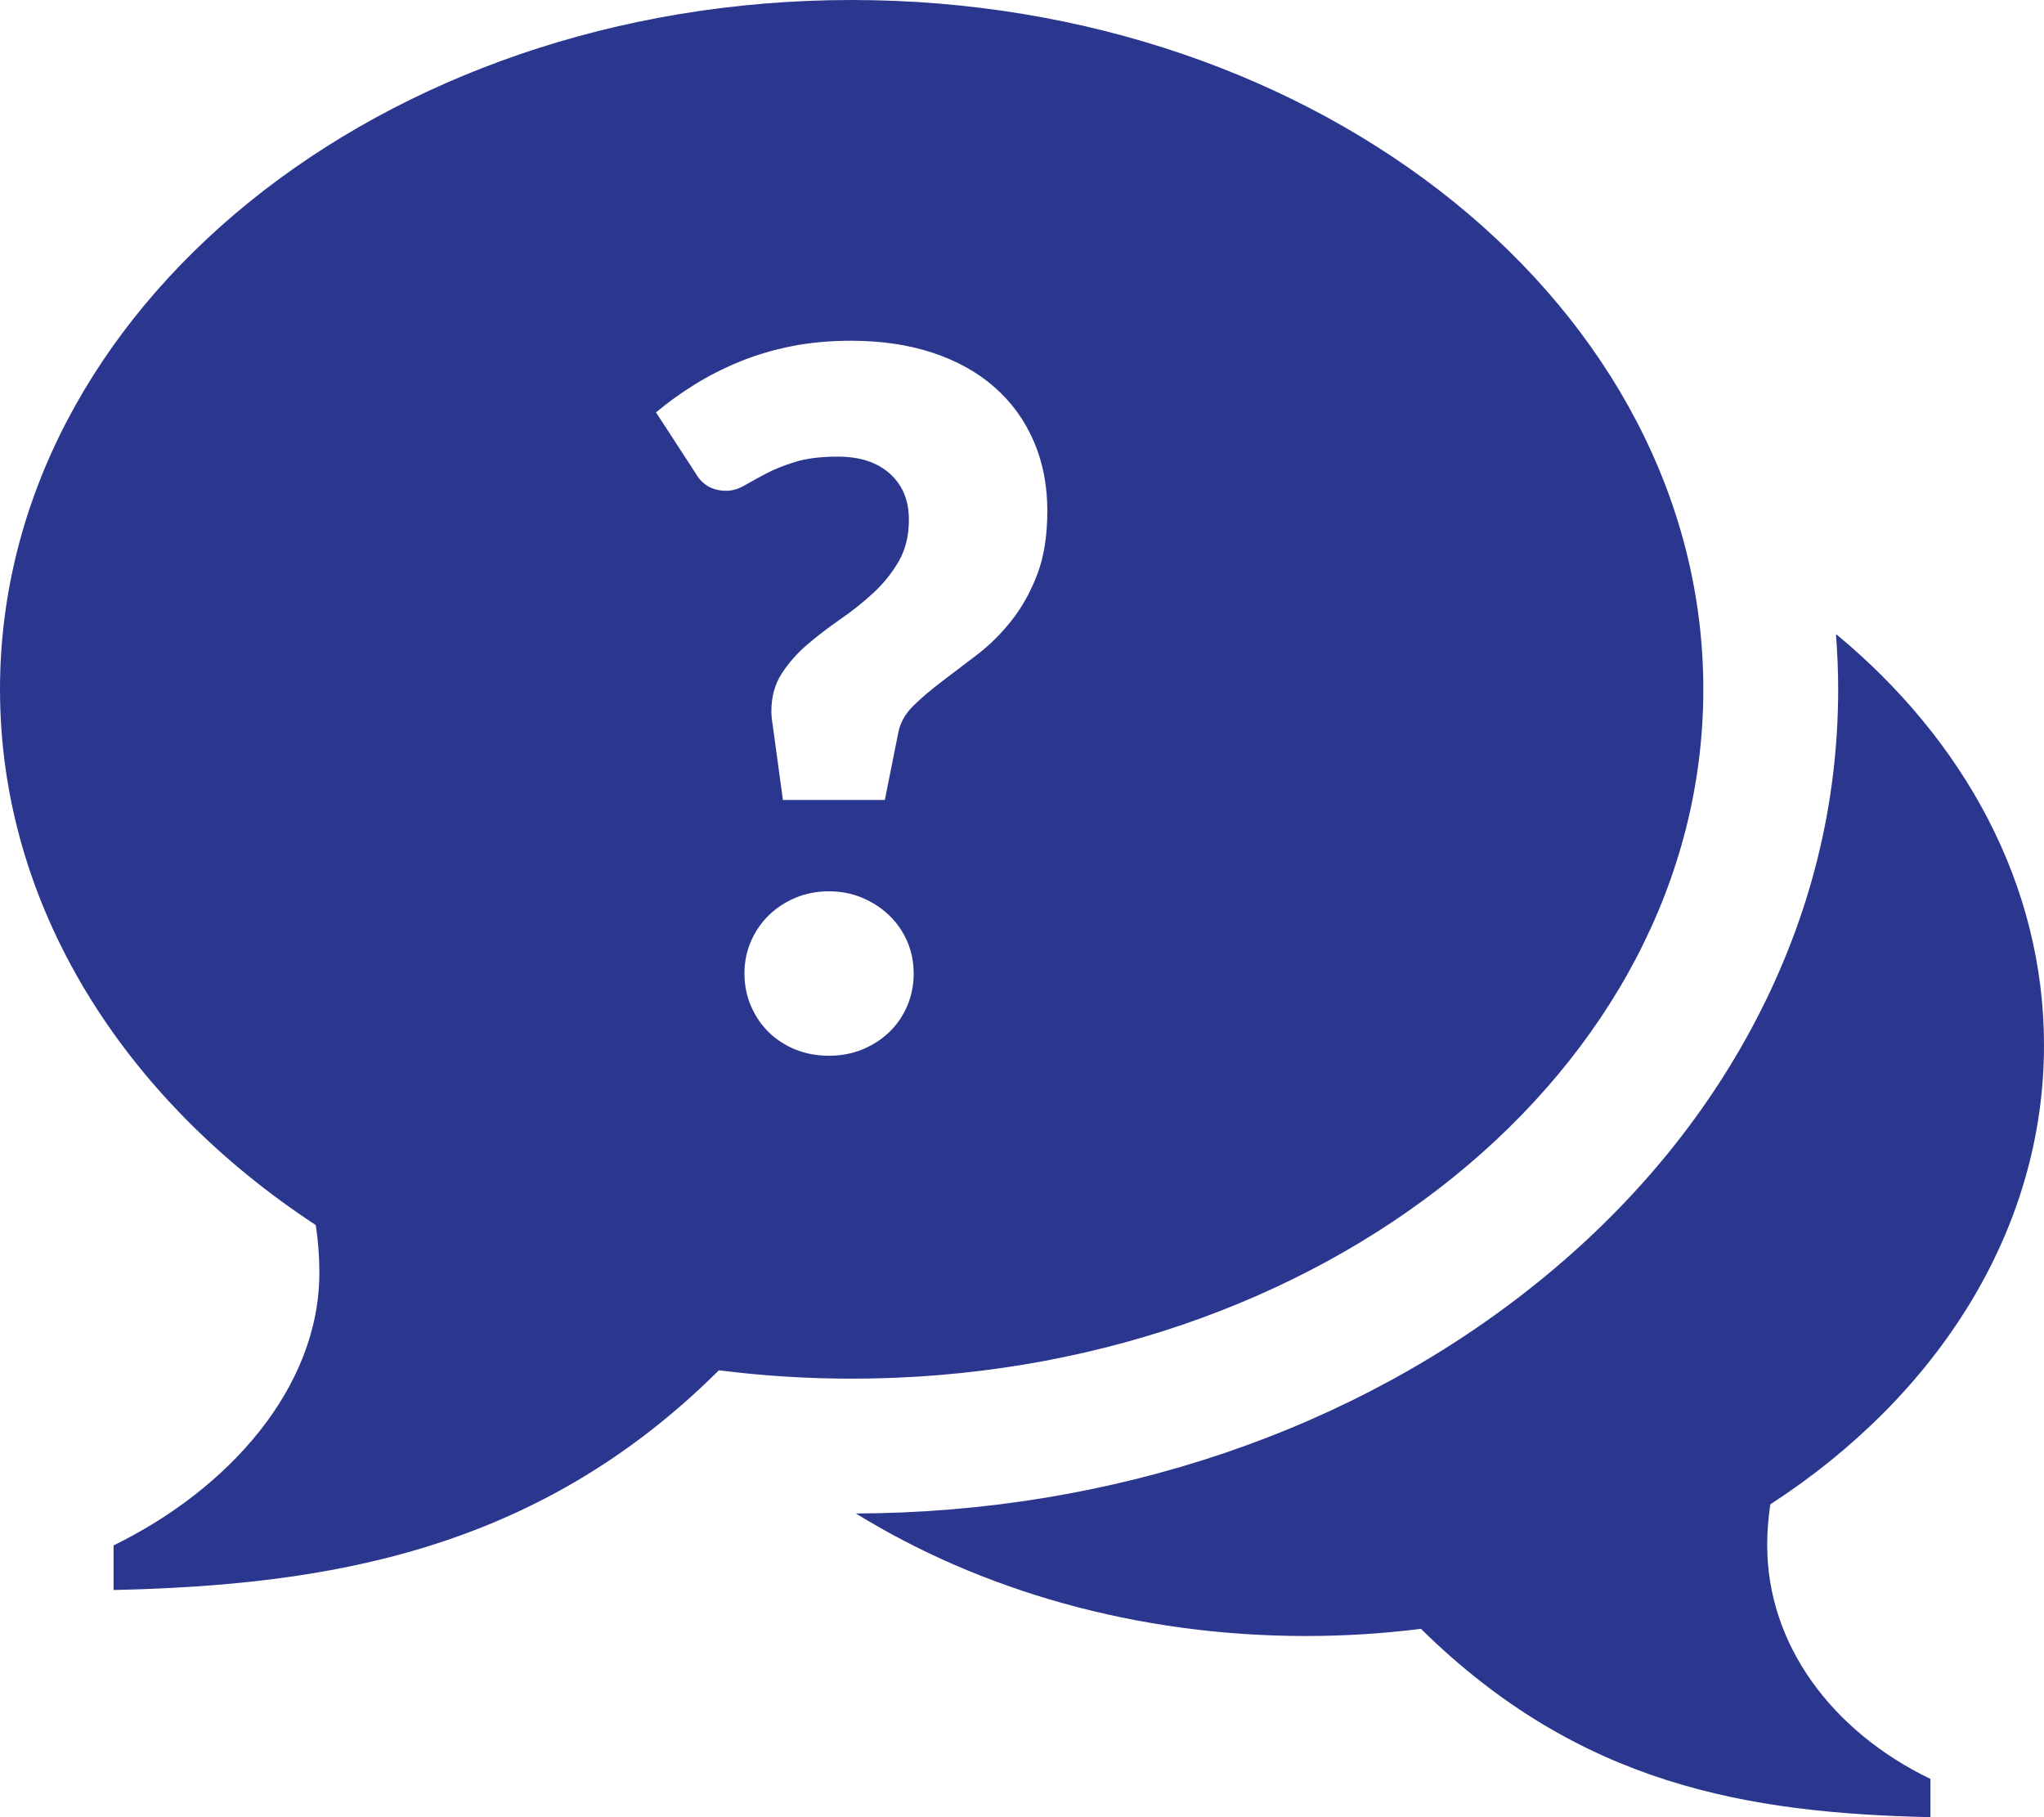
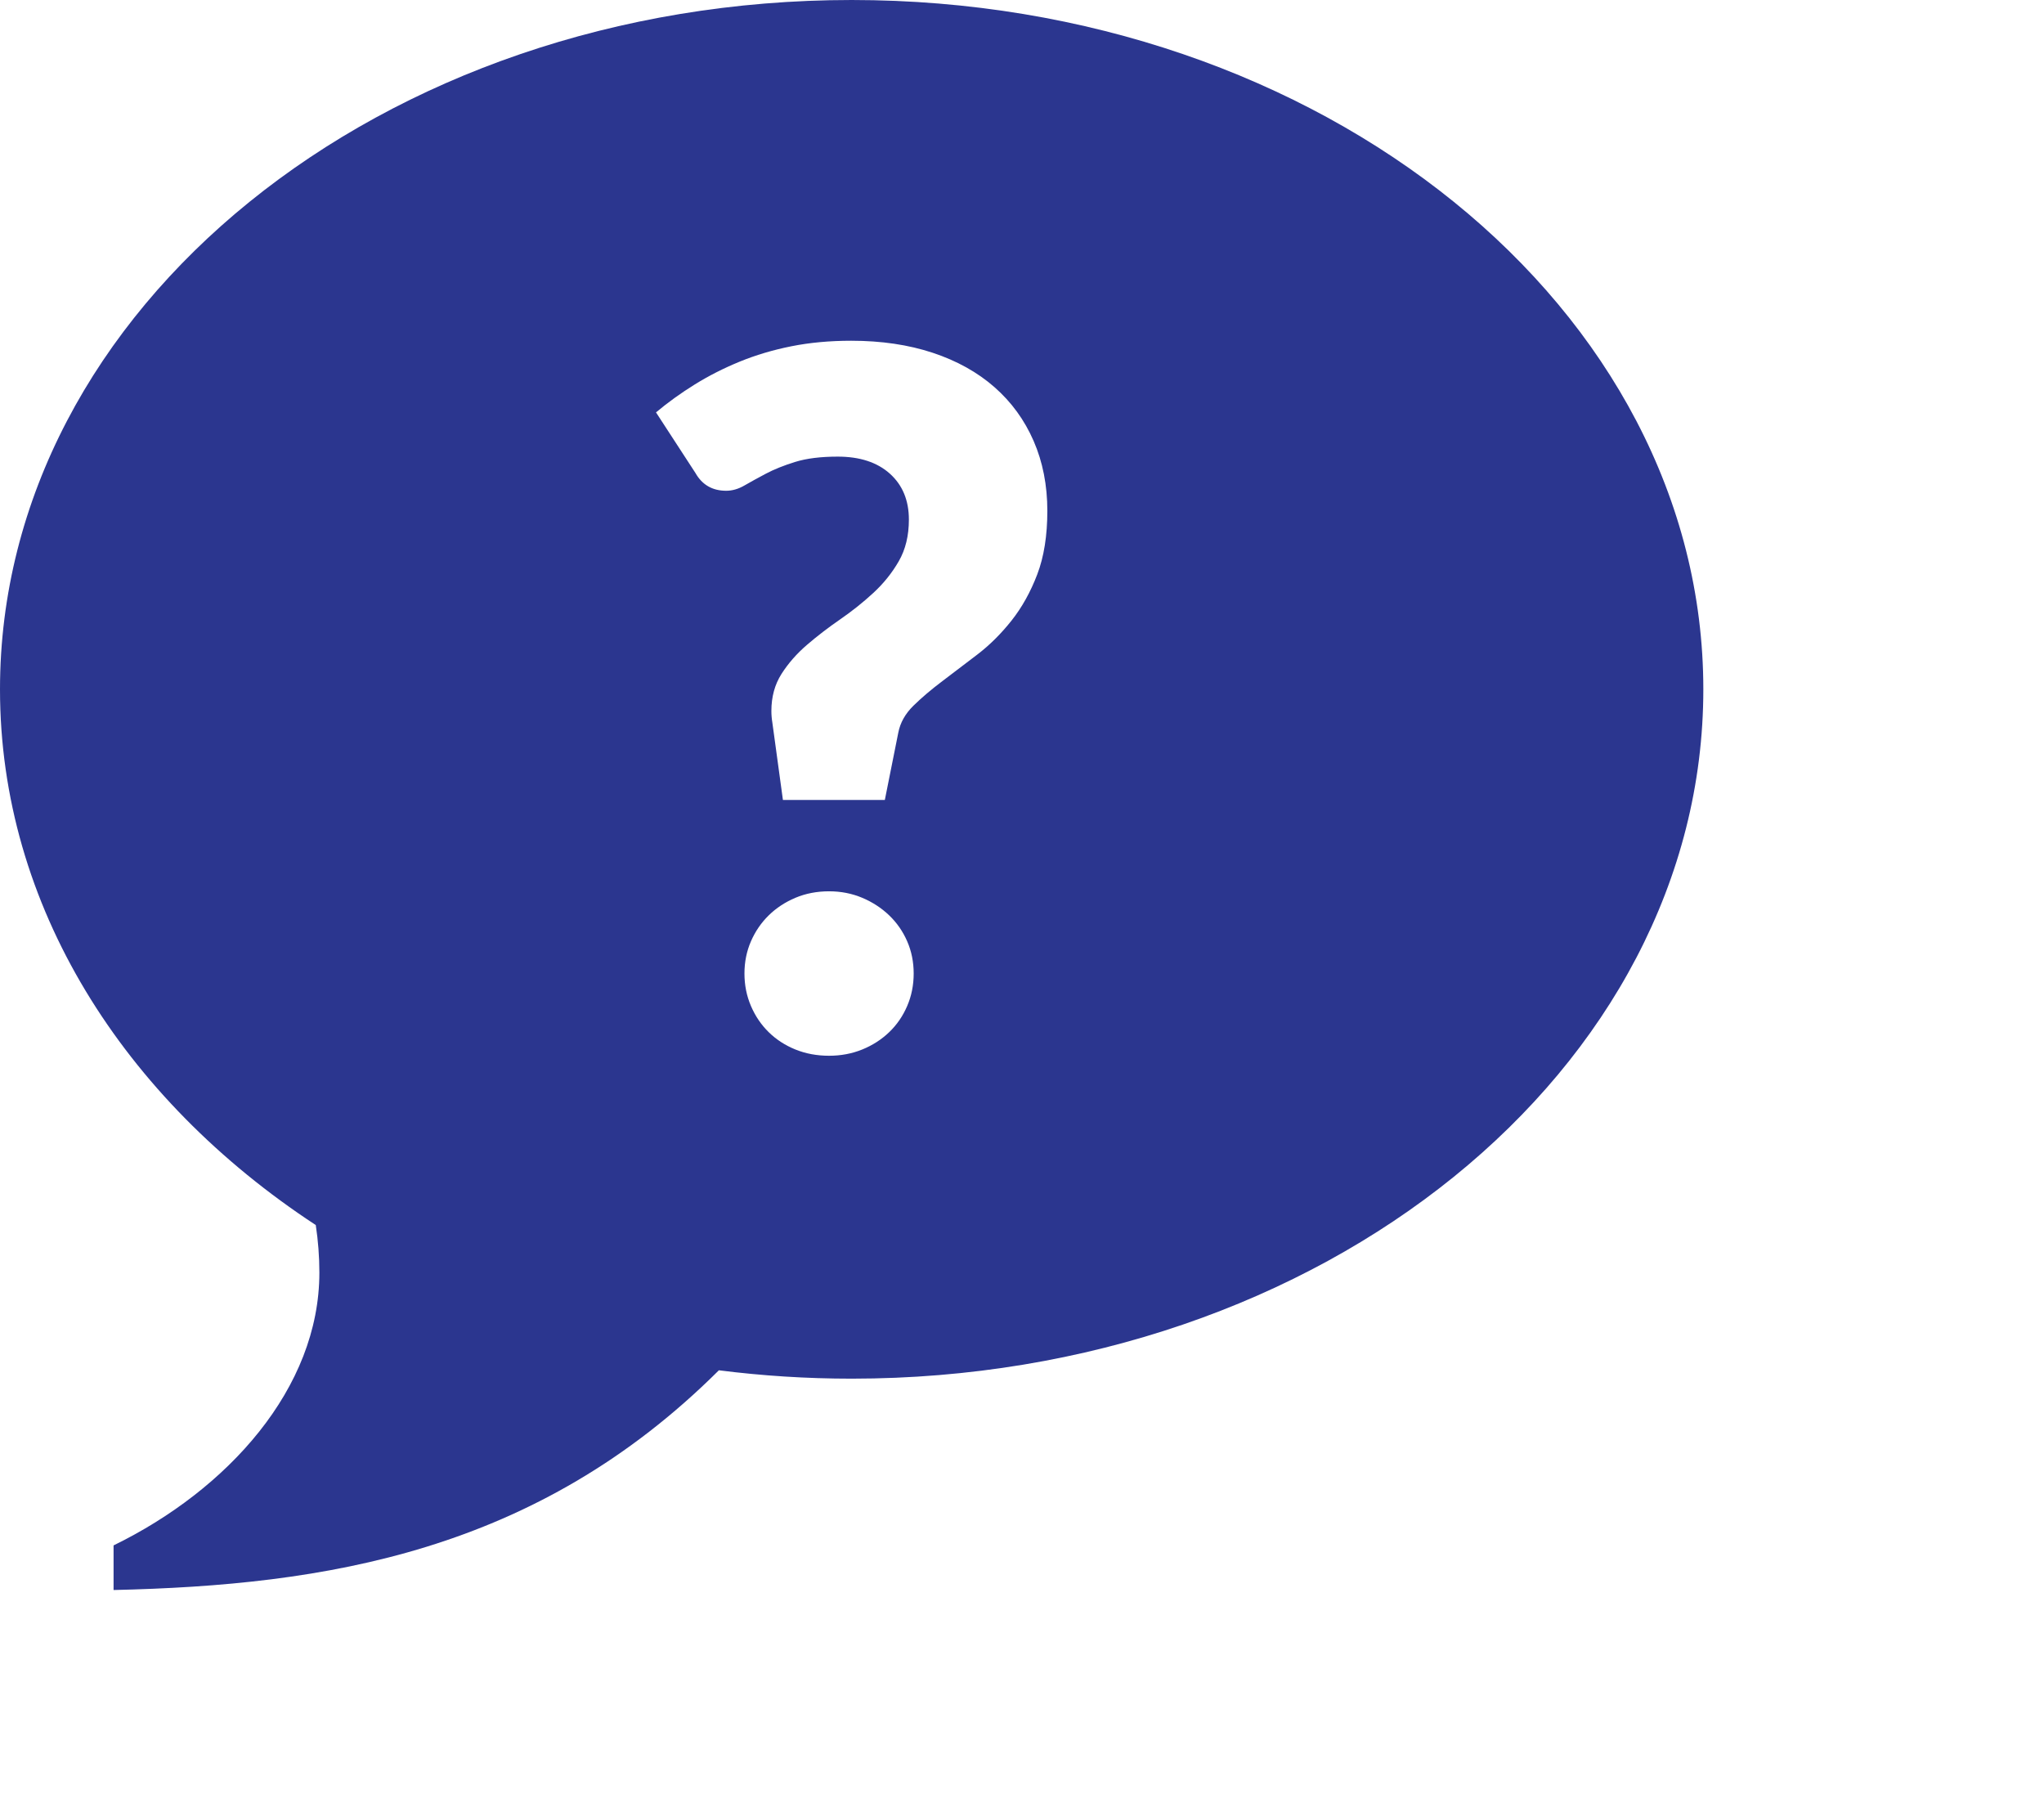
<svg xmlns="http://www.w3.org/2000/svg" version="1.1" id="Layer_1" x="0px" y="0px" viewBox="0 0 460.801 409.597" style="enable-background:new 0 0 460.801 409.597;" xml:space="preserve">
  <g>
    <path style="fill:#2B368F;" d="M384,155.378C384,69.562,298.039,0,192,0S0,69.562,0,155.378c0,48.758,27.766,92.27,71.188,120.758   c0.527,3.496,0.812,7.075,0.812,10.715c0,26.11-20.699,48.953-46.398,61.492v10.055c47.597-1.082,95.222-8.449,136.464-49.527   c9.754,1.238,19.75,1.886,29.934,1.886C298.039,310.757,384,241.191,384,155.378z M204.518,226.753   c-0.976,2.276-2.33,4.246-4.064,5.907c-1.734,1.663-3.758,2.963-6.07,3.902c-2.314,0.938-4.806,1.409-7.479,1.409   c-2.747,0-5.275-0.471-7.587-1.409c-2.313-0.938-4.318-2.238-6.015-3.902c-1.698-1.661-3.035-3.631-4.01-5.907   c-0.976-2.276-1.463-4.715-1.463-7.315c0-2.602,0.488-5.022,1.463-7.262c0.975-2.238,2.311-4.189,4.01-5.853   c1.697-1.661,3.702-2.98,6.015-3.956c2.312-0.975,4.84-1.463,7.587-1.463c2.672,0,5.165,0.488,7.479,1.463   c2.311,0.976,4.336,2.295,6.07,3.956c1.734,1.663,3.089,3.614,4.064,5.853c0.976,2.241,1.463,4.661,1.463,7.262   C205.982,222.038,205.494,224.477,204.518,226.753z M233.836,129.48c-1.518,3.975-3.452,7.443-5.799,10.405   c-2.349,2.964-4.914,5.511-7.695,7.641c-2.783,2.132-5.419,4.137-7.912,6.015c-2.493,1.88-4.661,3.722-6.503,5.527   c-1.842,1.807-2.98,3.831-3.414,6.07l-3.035,15.173h-22.977l-2.384-17.45c-0.073-0.433-0.127-0.867-0.163-1.301   c-0.037-0.433-0.054-0.867-0.054-1.3c0-3.179,0.759-5.961,2.276-8.346c1.518-2.384,3.431-4.568,5.745-6.557   c2.311-1.986,4.804-3.901,7.479-5.744c2.672-1.842,5.165-3.828,7.478-5.961c2.312-2.13,4.227-4.515,5.745-7.153   c1.517-2.637,2.276-5.761,2.276-9.375c0-4.335-1.428-7.784-4.281-10.35c-2.856-2.564-6.774-3.848-11.76-3.848   c-3.831,0-7.028,0.398-9.592,1.193c-2.566,0.796-4.769,1.68-6.612,2.655c-1.842,0.976-3.451,1.861-4.823,2.655   c-1.374,0.796-2.747,1.192-4.119,1.192c-3.108,0-5.419-1.336-6.936-4.01l-8.887-13.656c2.672-2.238,5.582-4.335,8.725-6.286   c3.143-1.951,6.52-3.667,10.134-5.148c3.612-1.48,7.495-2.637,11.651-3.468c4.154-0.829,8.652-1.246,13.494-1.246   c6.791,0,12.914,0.905,18.371,2.71c5.454,1.807,10.097,4.389,13.927,7.749c3.828,3.36,6.774,7.408,8.833,12.139   c2.059,4.734,3.089,9.99,3.089,15.77C236.111,120.738,235.353,125.507,233.836,129.48z" />
-     <path style="fill:#2B368F;" d="M398.398,348.273c0-3.121,0.25-6.187,0.707-9.184c37.633-24.421,61.696-61.714,61.696-103.507   c0-36.024-17.875-68.7-46.903-92.672c0.321,4.133,0.5,8.289,0.5,12.468c0,25.93-6.238,51.016-18.543,74.563   c-11.609,22.207-28.082,42.035-48.968,58.937c-41.43,33.528-96.063,52.067-153.934,52.27   c28.082,17.313,63.258,27.617,101.445,27.617c8.829,0,17.489-0.558,25.946-1.617c35.742,35.211,73.605,41.523,114.855,42.449   v-8.617C412.926,390.23,398.398,370.652,398.398,348.273z" />
  </g>
</svg>